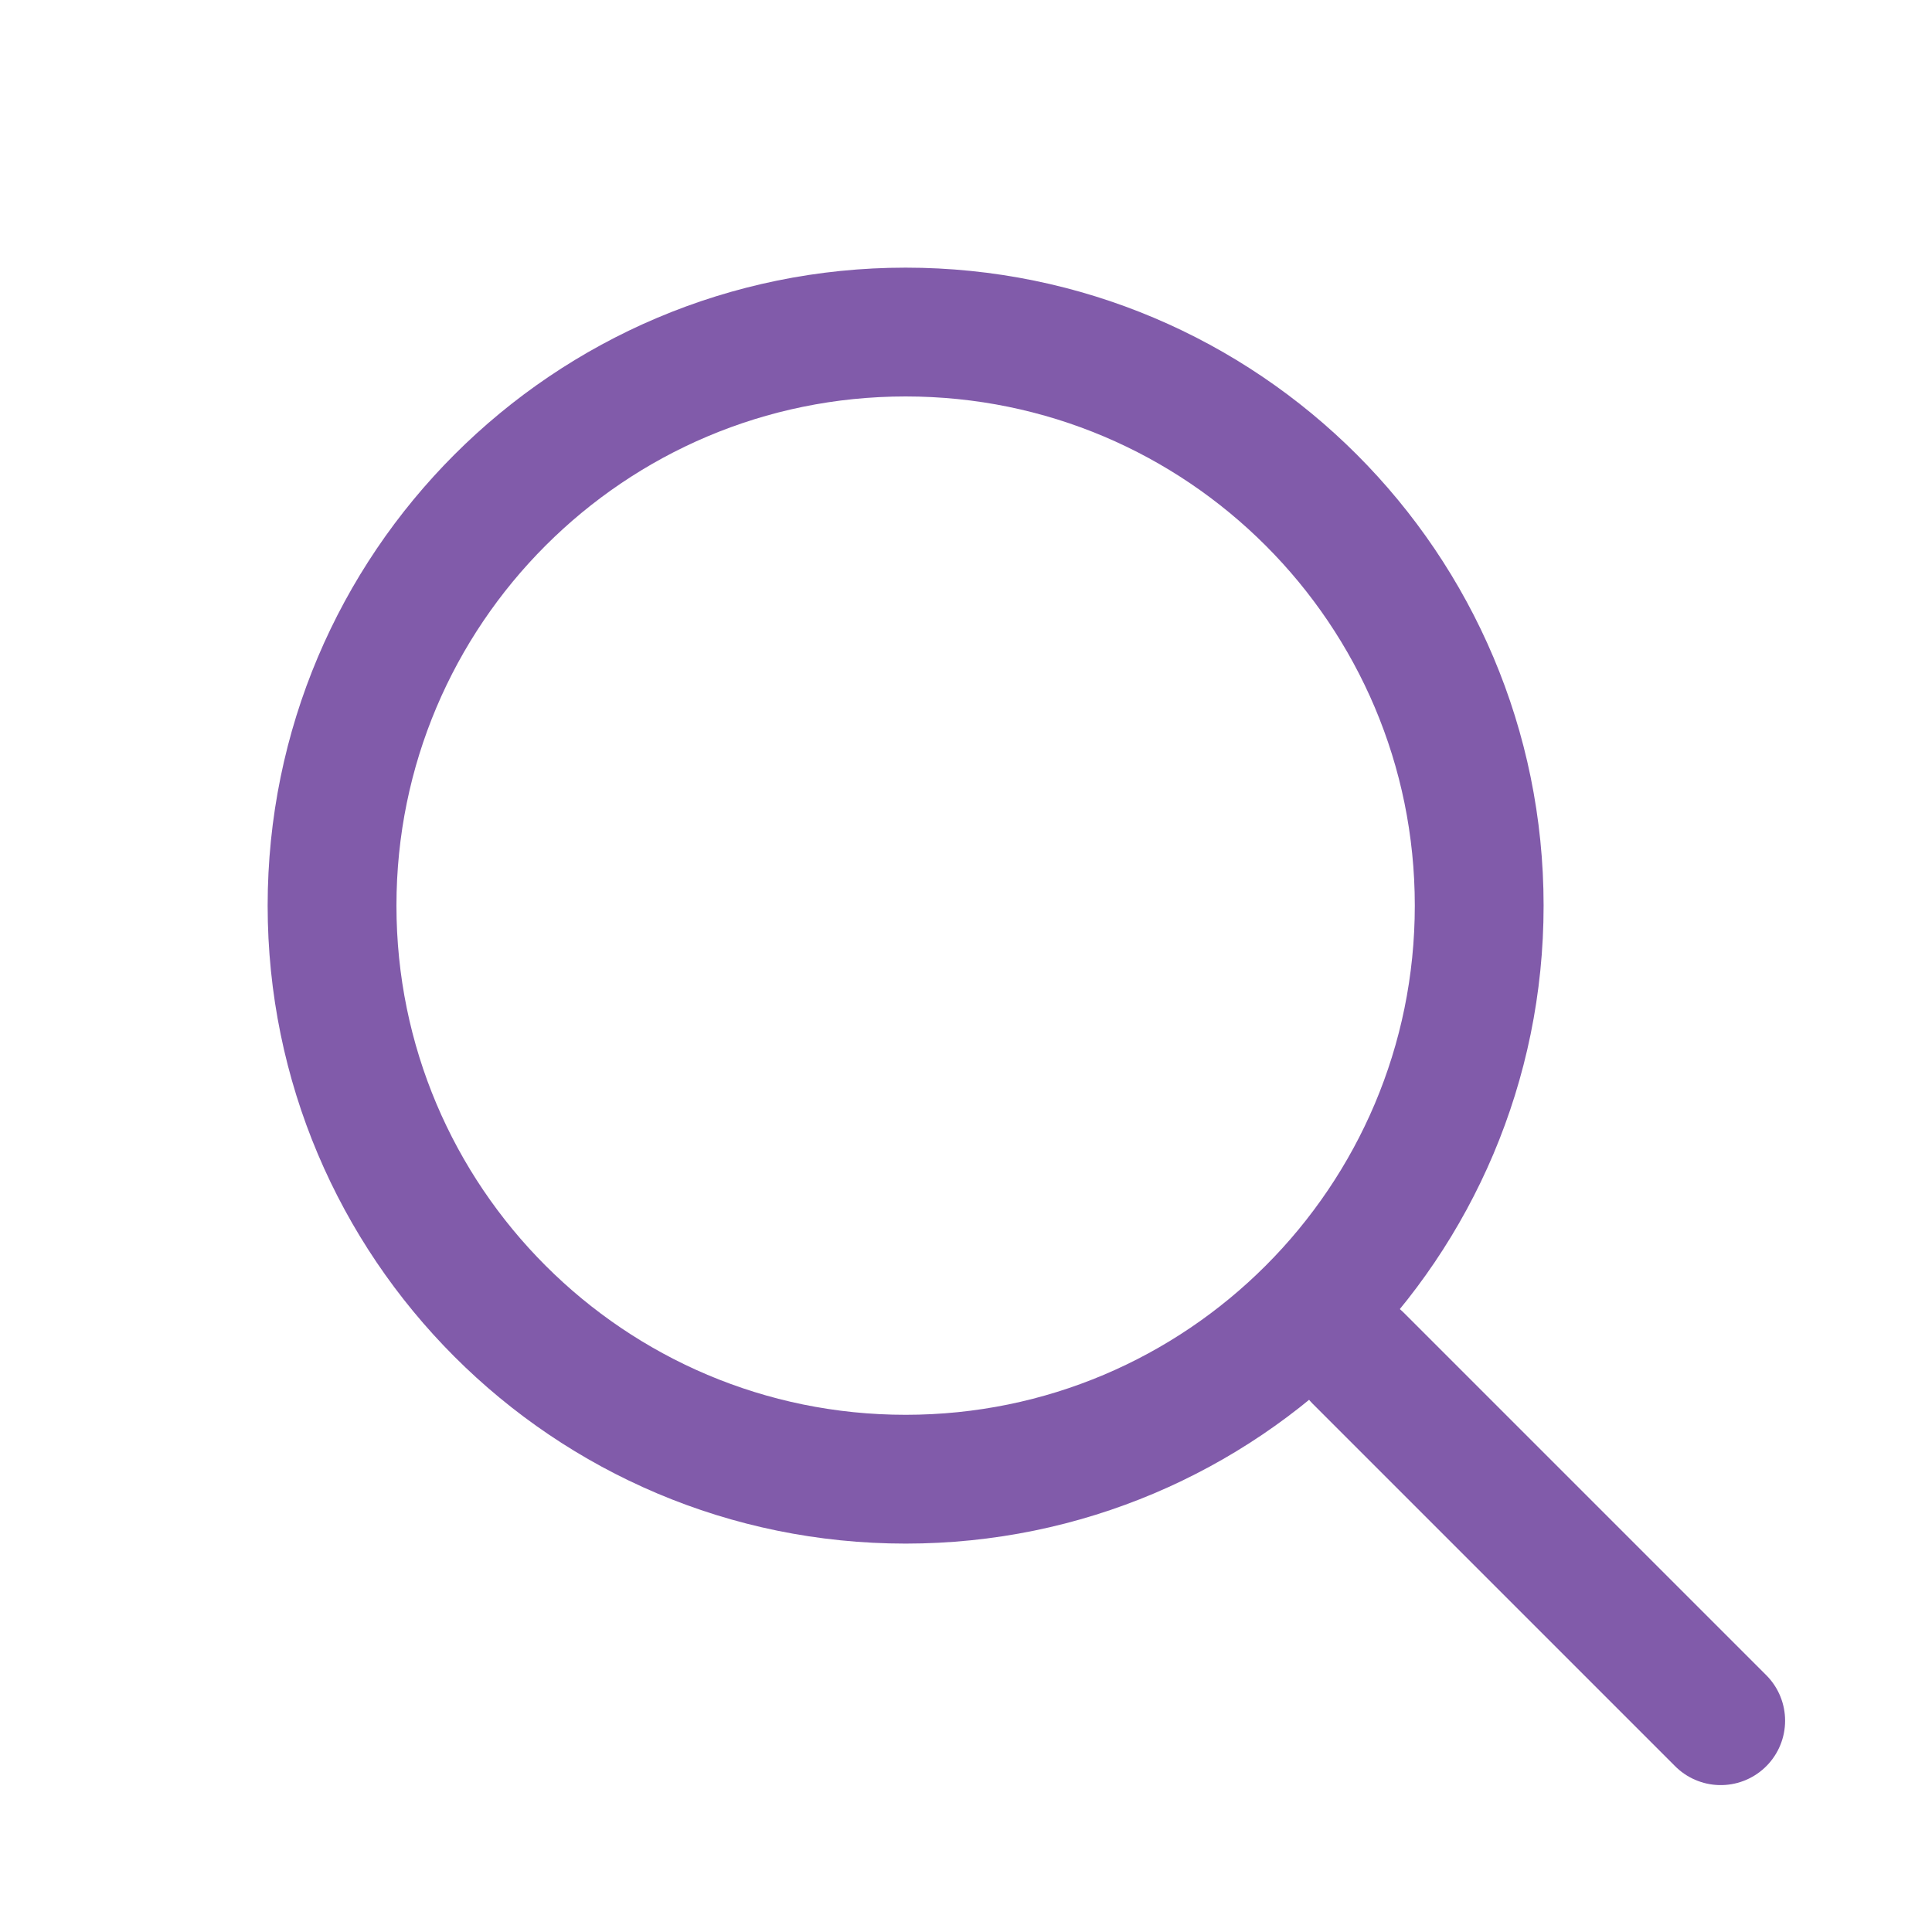
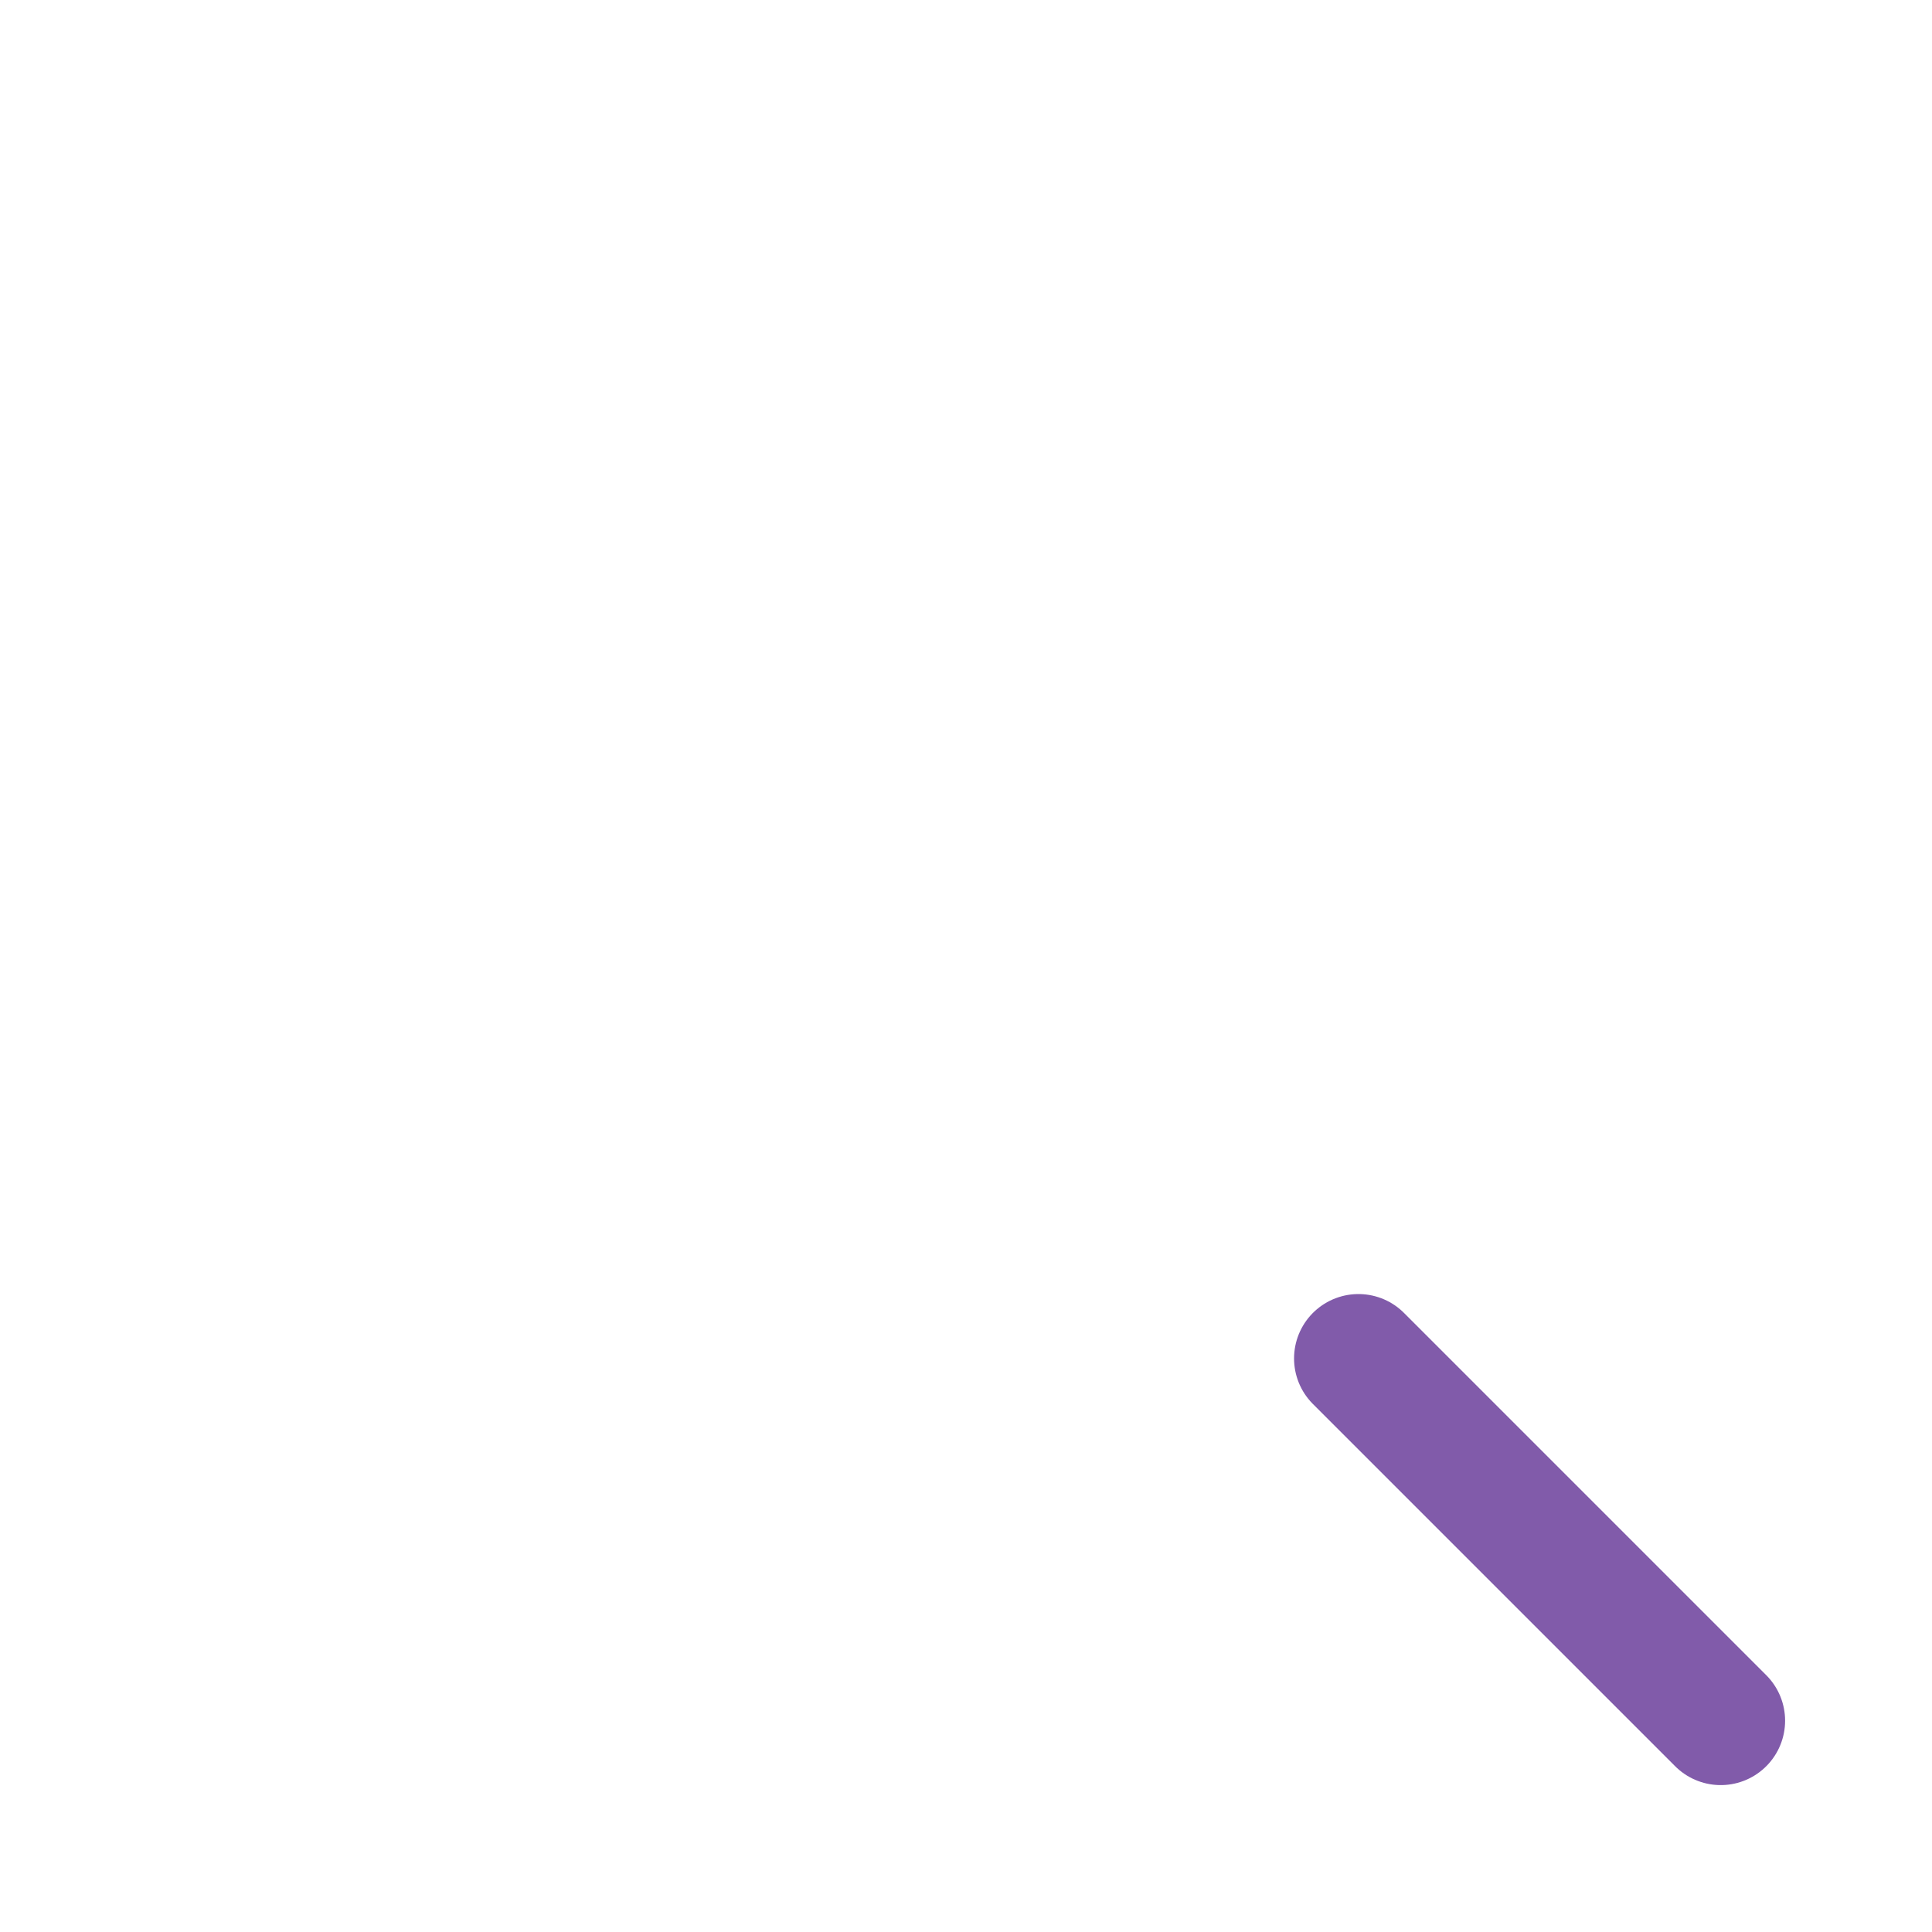
<svg xmlns="http://www.w3.org/2000/svg" width="60" height="60" viewBox="0 0 60 60" fill="none">
  <path d="M42.188 42.188L53.438 53.438" stroke="#815BAA" stroke-width="4" stroke-linecap="round" stroke-linejoin="round" />
-   <path d="M28.125 45.938C37.963 45.938 45.938 37.963 45.938 28.125C45.938 18.287 37.963 10.312 28.125 10.312C18.287 10.312 10.312 18.287 10.312 28.125C10.312 37.963 18.287 45.938 28.125 45.938Z" stroke="#815BAA" stroke-width="4" stroke-linecap="round" stroke-linejoin="round" />
</svg>